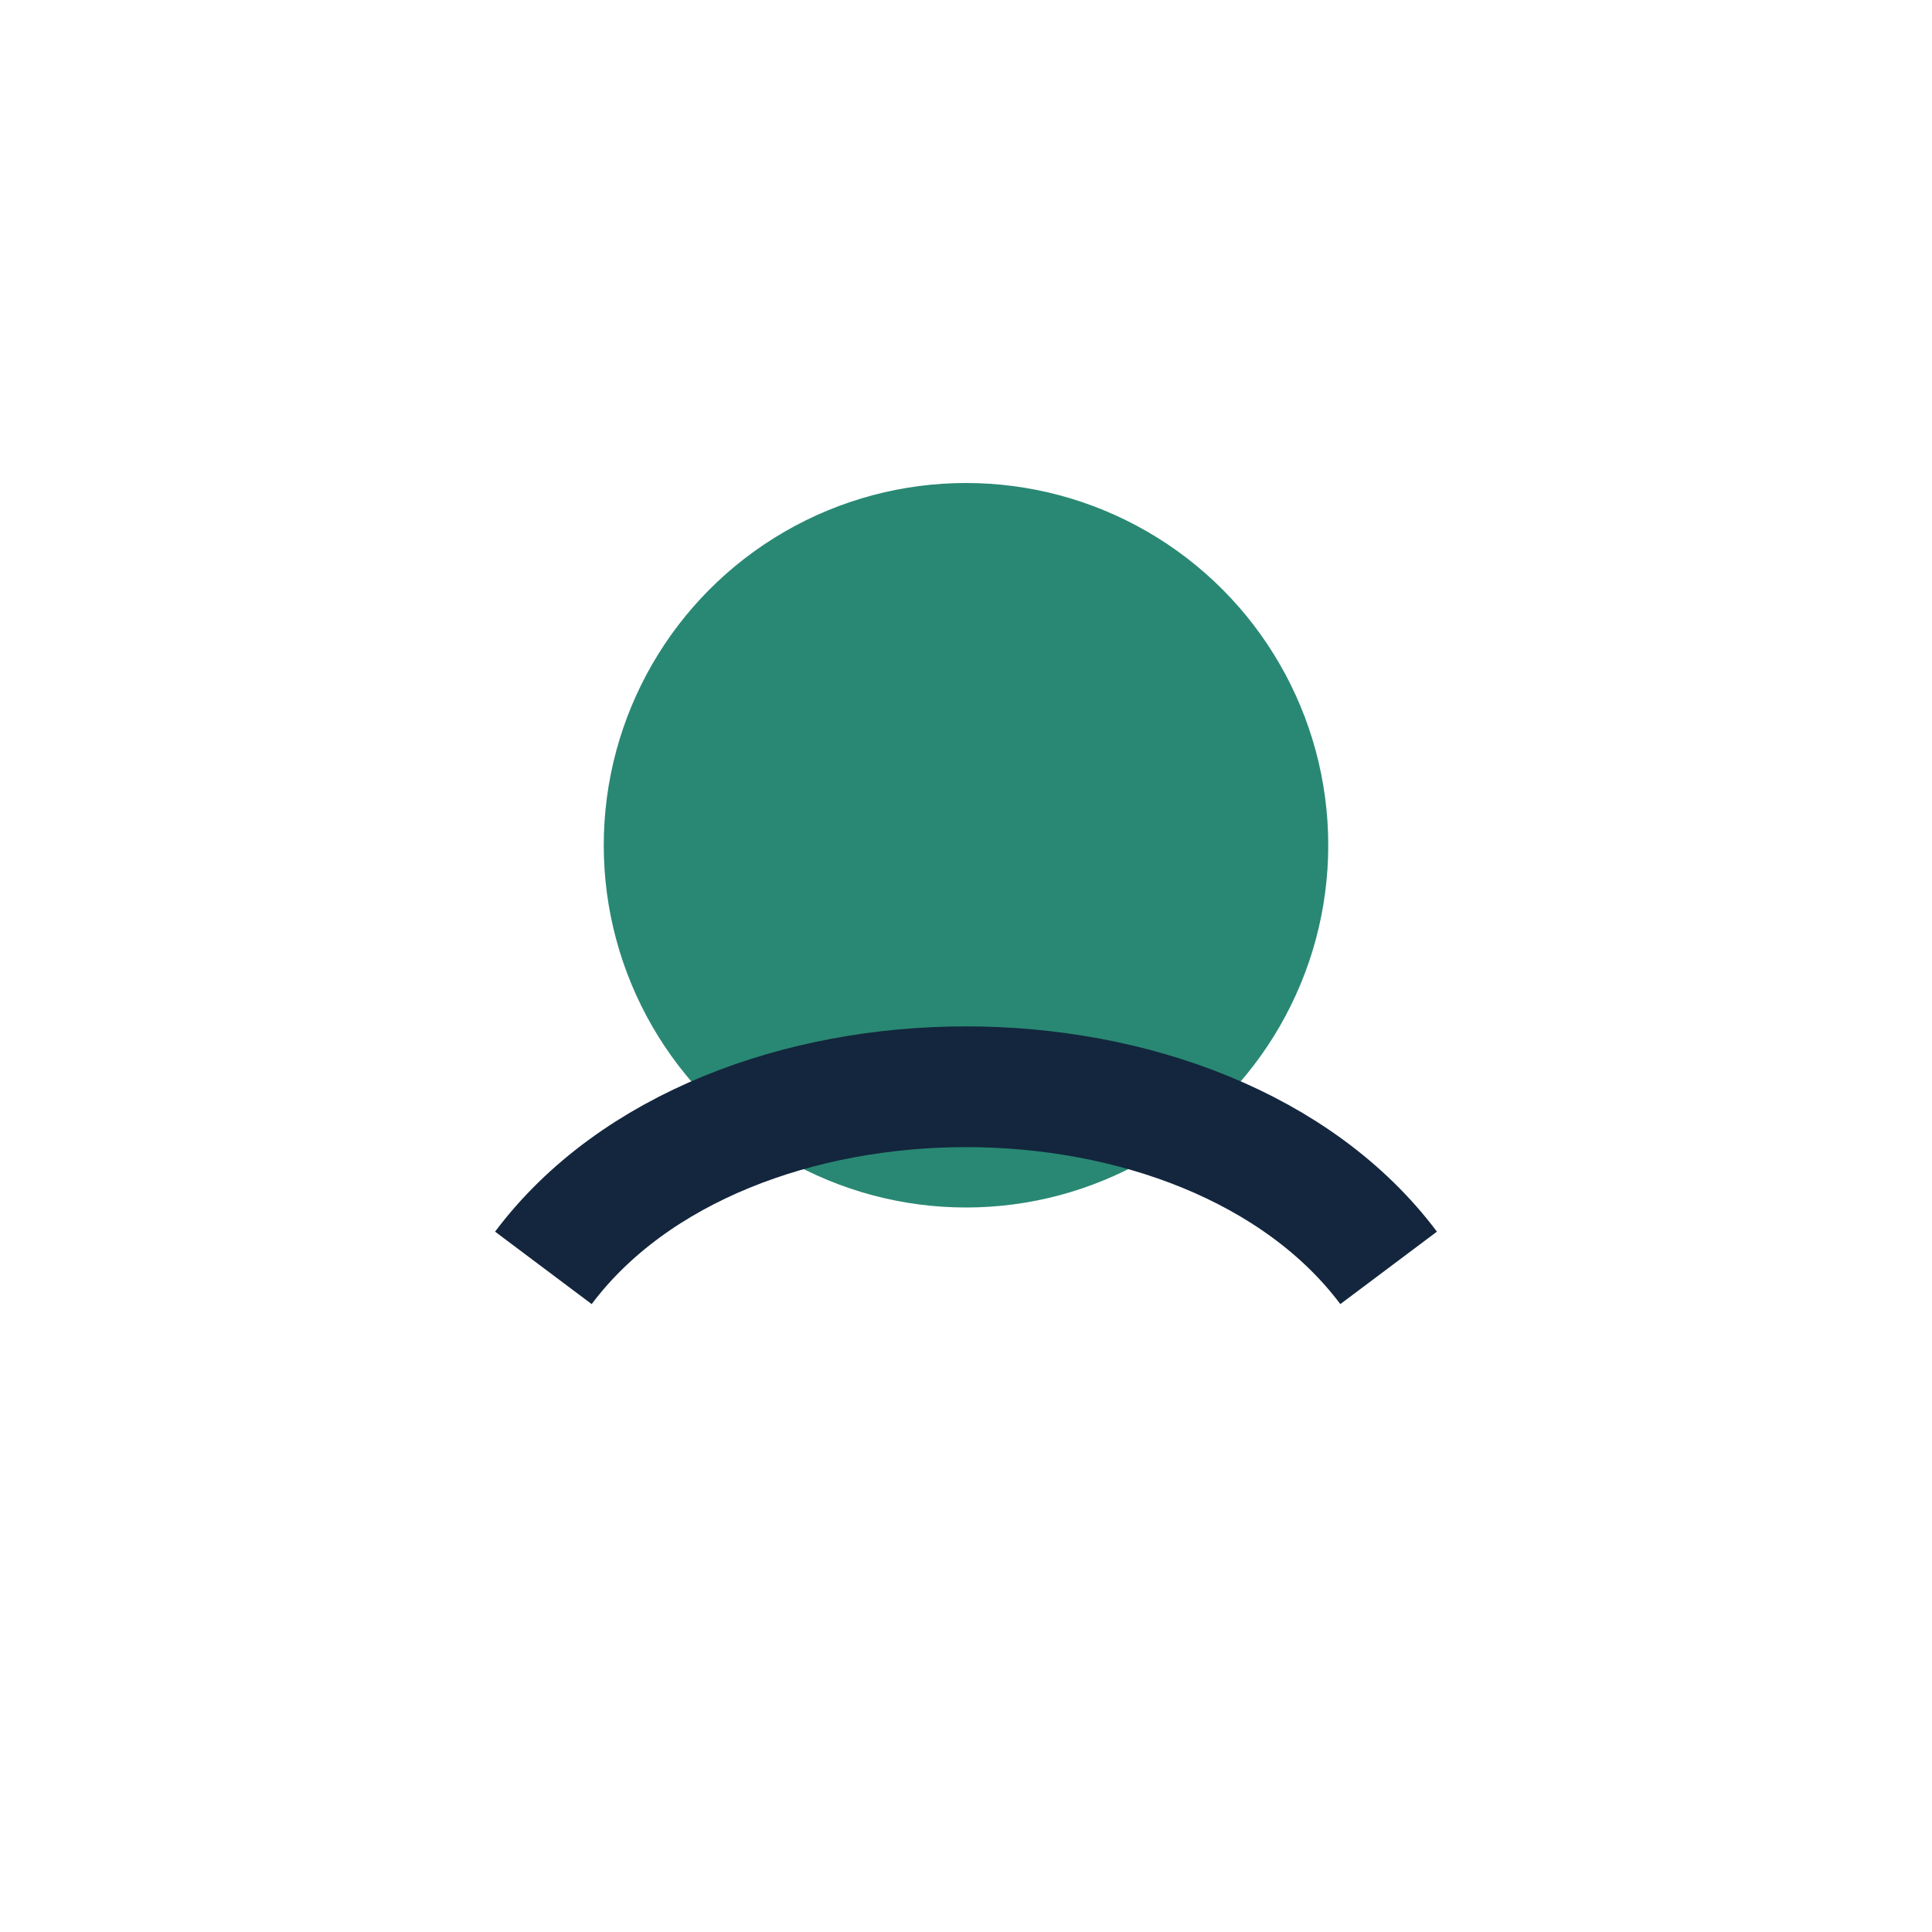
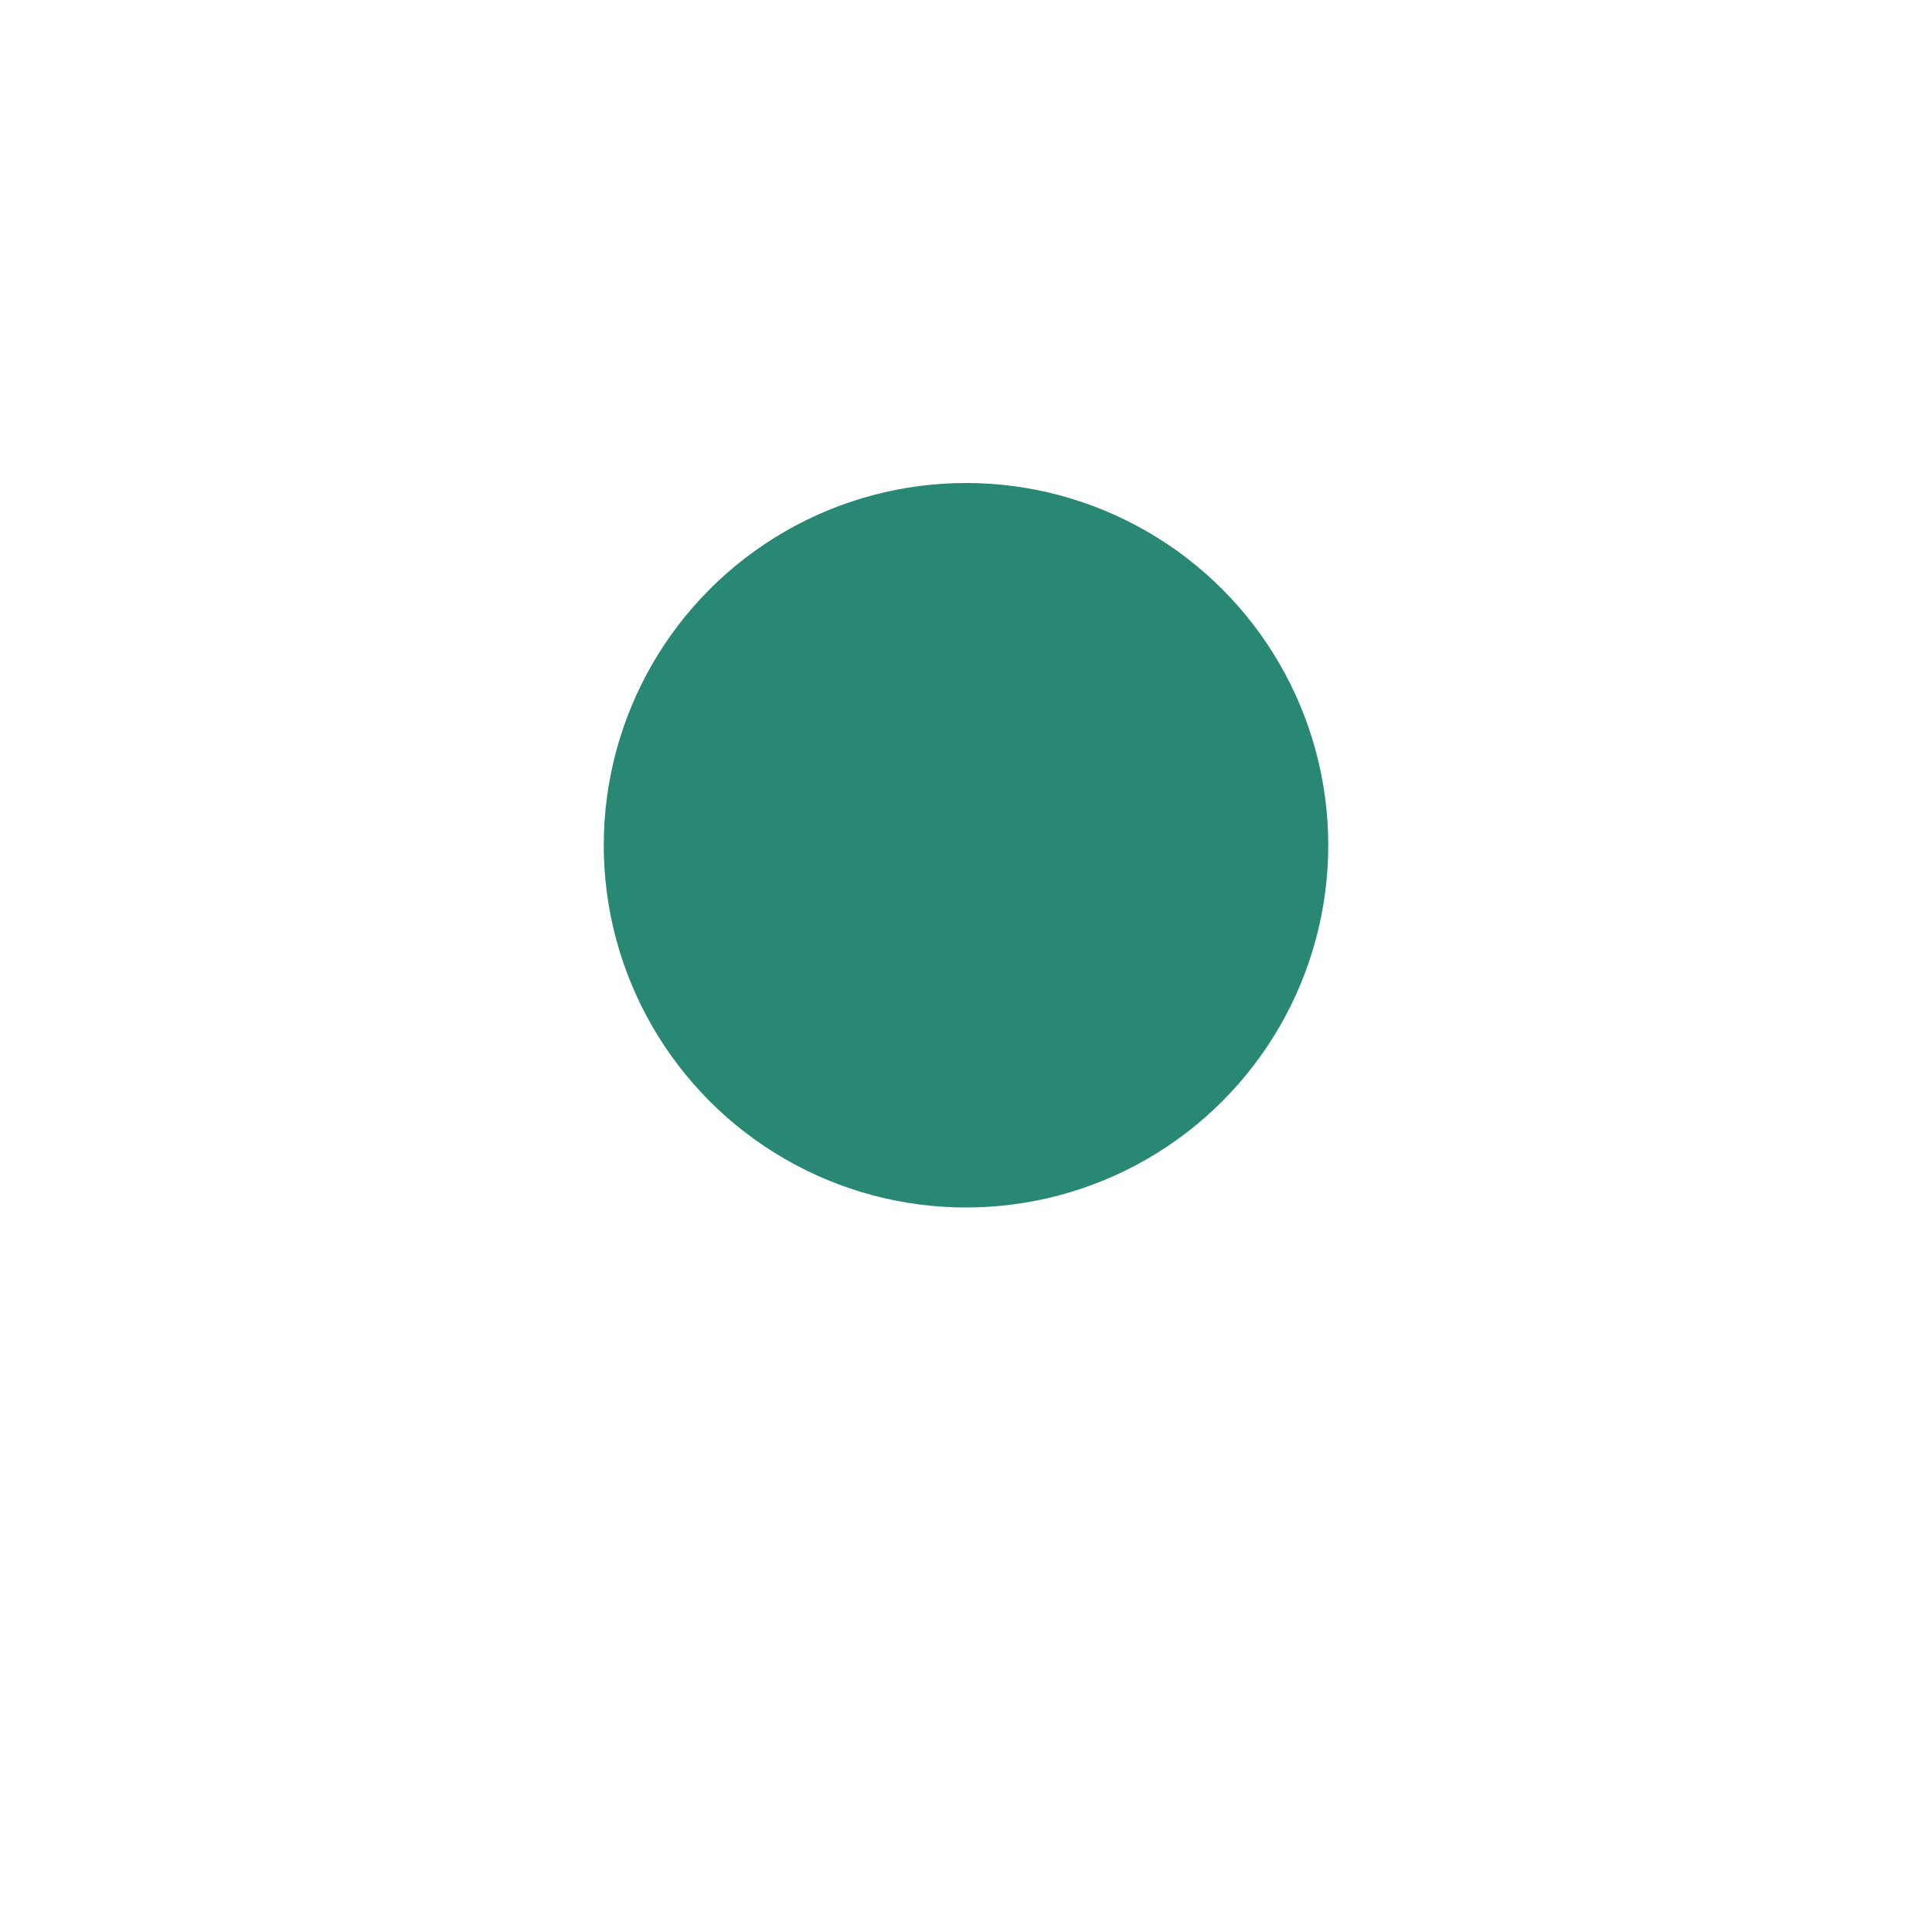
<svg xmlns="http://www.w3.org/2000/svg" width="32" height="32" viewBox="0 0 32 32">
  <circle cx="16" cy="14" r="6" fill="#298873" />
-   <path d="M9 21c3-4 11-4 14 0" fill="none" stroke="#13263D" stroke-width="2" />
</svg>